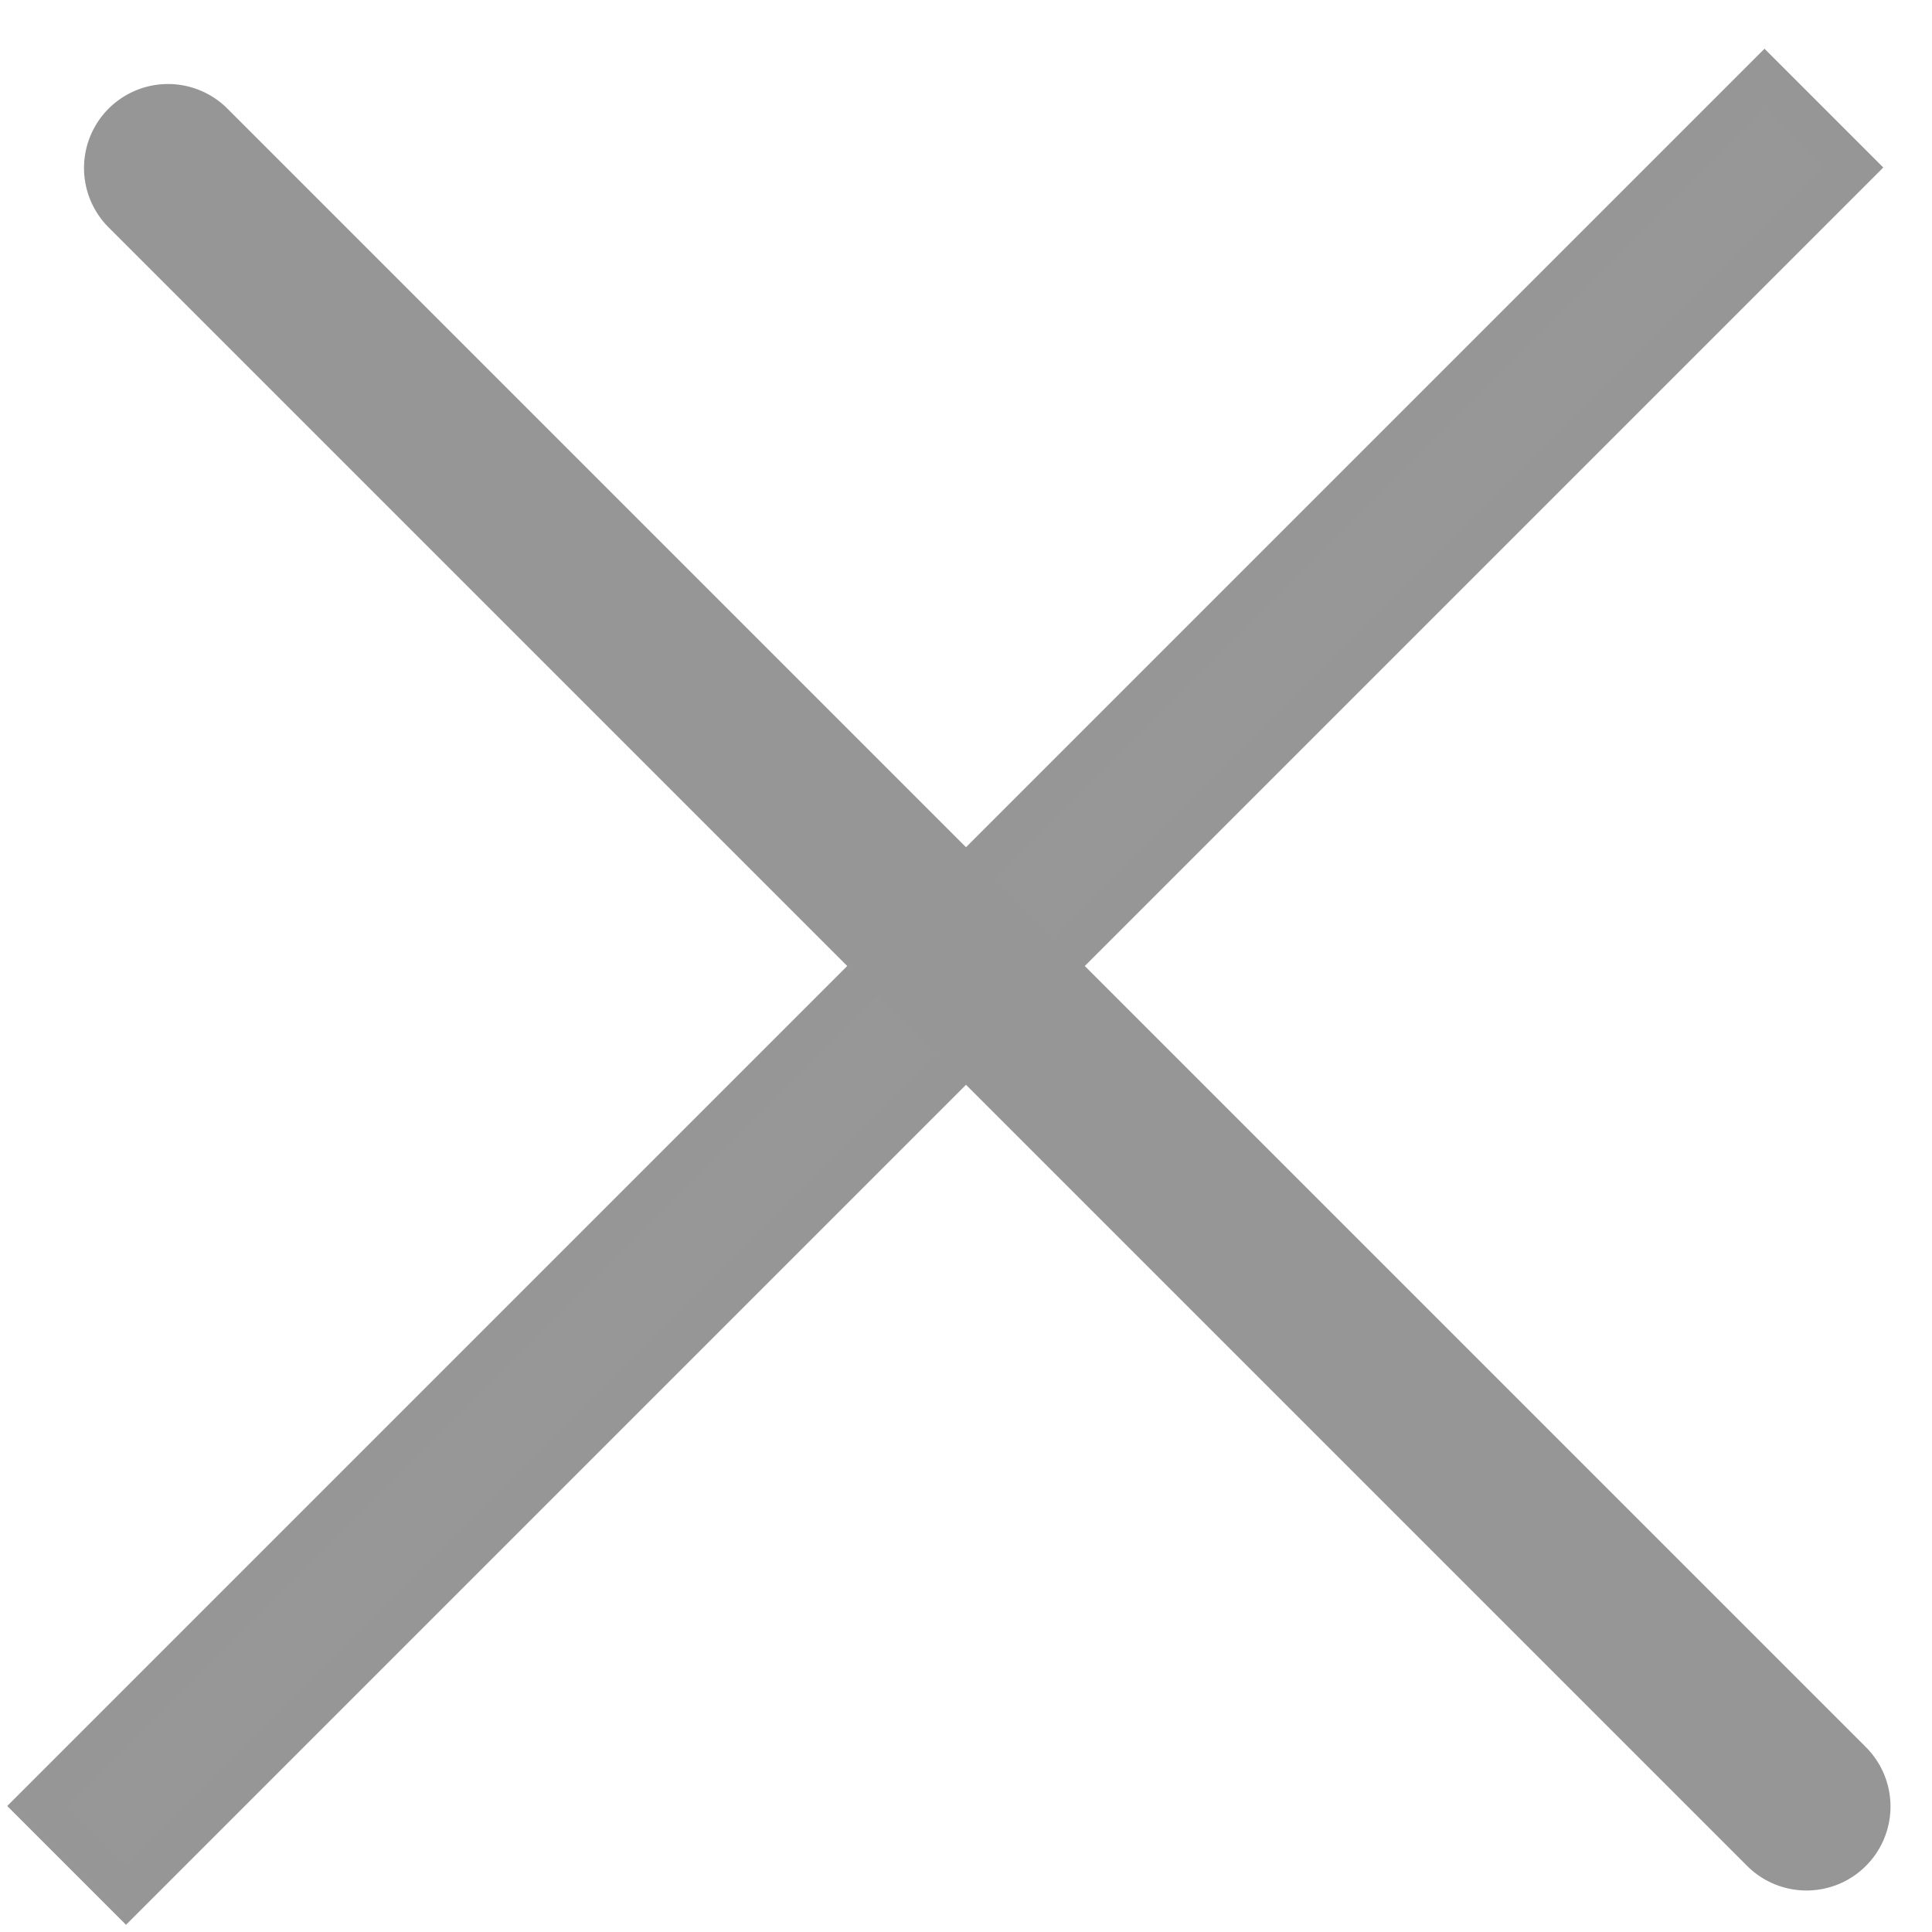
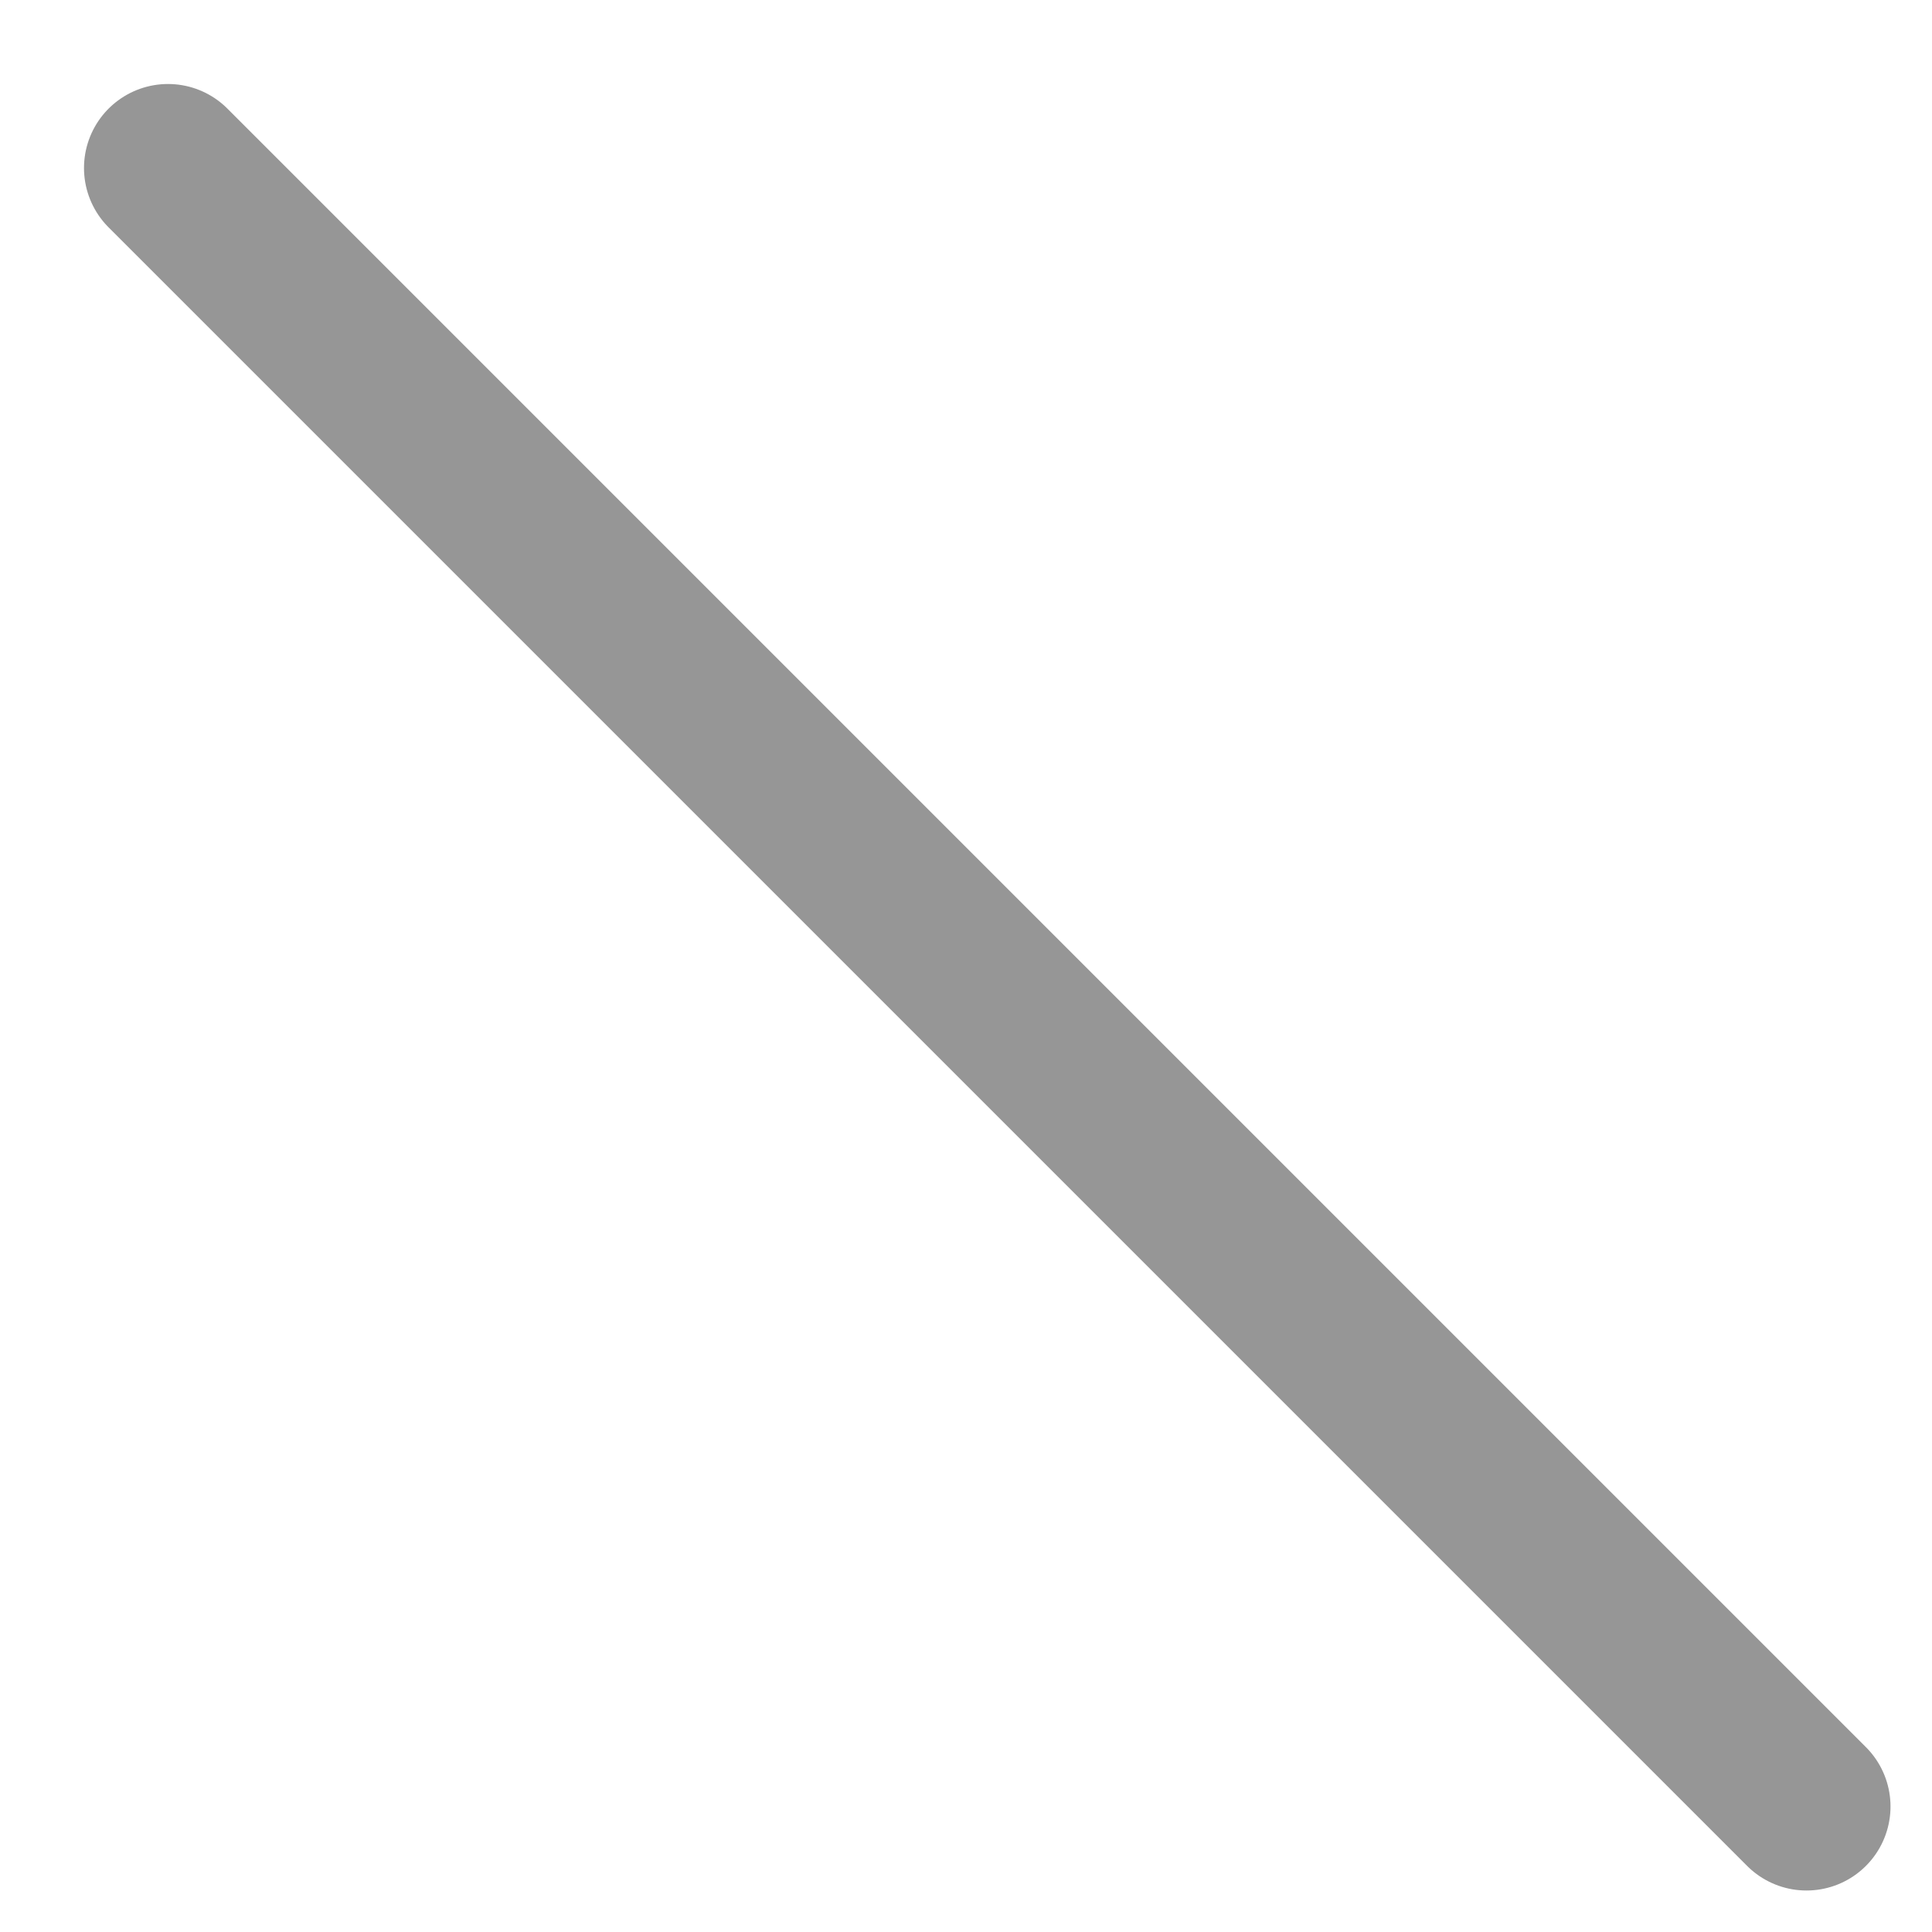
<svg xmlns="http://www.w3.org/2000/svg" xmlns:xlink="http://www.w3.org/1999/xlink" width="23" height="23" viewBox="0 0 23 23">
  <title>X</title>
  <defs>
-     <path d="M.5 20.5L20.006.994" id="a" />
-   </defs>
+     </defs>
  <g fill="none" fill-rule="evenodd">
    <g stroke-linecap="square" transform="translate(1 1)">
      <use stroke="#969696" stroke-width="2" xlink:href="#a" />
      <use stroke="#979797" xlink:href="#a" />
    </g>
    <path d="M2 2l19.506 19.506" stroke="#969696" stroke-width="2" stroke-linecap="round" />
  </g>
</svg>